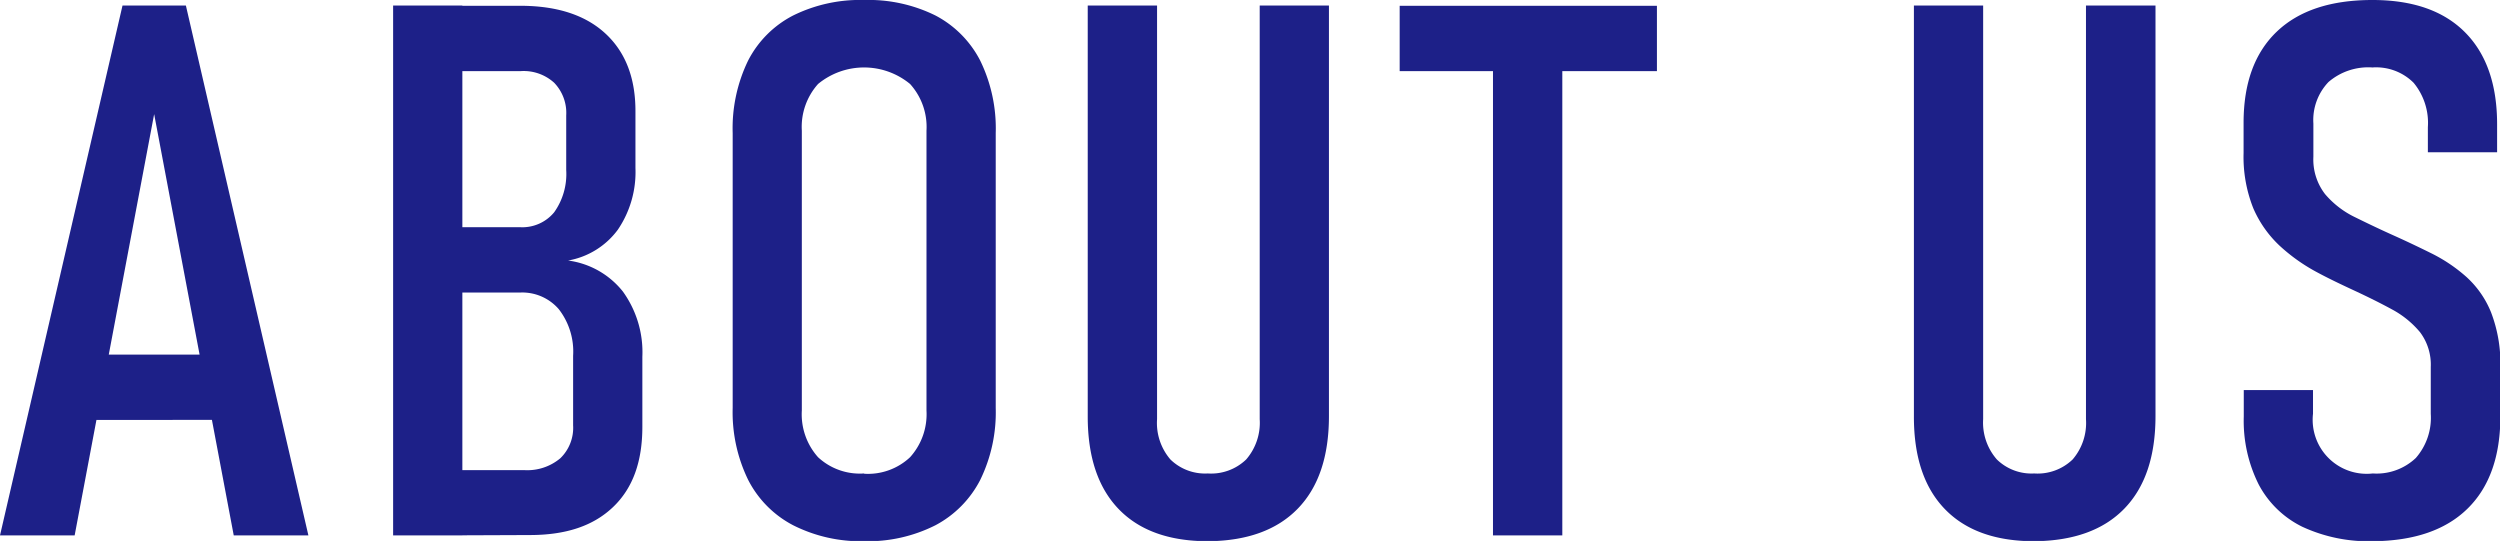
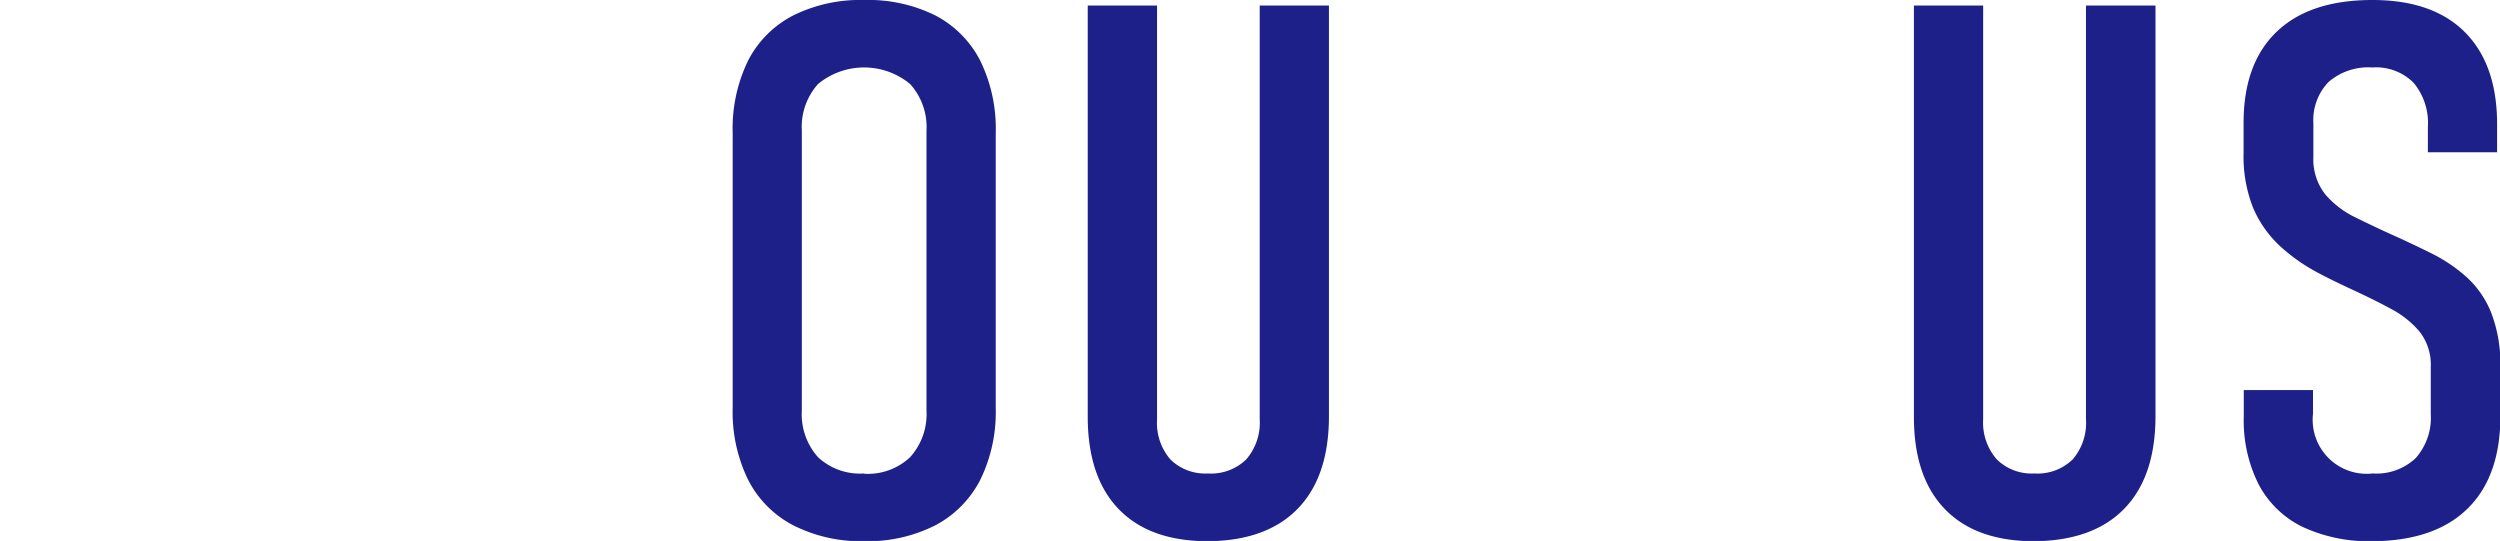
<svg xmlns="http://www.w3.org/2000/svg" viewBox="0 0 267.92 57.97">
  <defs>
    <style>.cls-1{fill:#1d2088;}</style>
  </defs>
  <title>txt_about_us_01</title>
  <g id="Layer_2" data-name="Layer 2">
    <g id="design">
-       <path class="cls-1" d="M0,57.38,13.13.59h6.79L33.05,57.38h-8L16.52,12.23,8,57.38ZM8.4,45V38H25.23v7Z" />
-       <path class="cls-1" d="M42.13,57.38V.59h7.42V57.38Zm4.68,0v-7h9.34a5.5,5.5,0,0,0,3.9-1.27,4.54,4.54,0,0,0,1.37-3.53V38.13a7.39,7.39,0,0,0-1.54-5,5.17,5.17,0,0,0-4.12-1.78H46.81v-7h8.95a4.42,4.42,0,0,0,3.63-1.6,7.07,7.07,0,0,0,1.29-4.54V12.38a4.65,4.65,0,0,0-1.29-3.51,4.85,4.85,0,0,0-3.55-1.25h-9v-7h8.91q5.94,0,9.16,3T68.1,12v6a11,11,0,0,1-1.89,6.62,8.44,8.44,0,0,1-5.33,3.3,9,9,0,0,1,5.87,3.32,11.11,11.11,0,0,1,2.09,7v7.5c0,3.7-1,6.56-3.14,8.6s-5.07,3-8.93,3Z" />
      <path class="cls-1" d="M92.61,58A16.06,16.06,0,0,1,85,56.29a11.25,11.25,0,0,1-4.82-4.86,16.52,16.52,0,0,1-1.66-7.72V14.26A16.6,16.6,0,0,1,80.17,6.5,11.16,11.16,0,0,1,85,1.66,16.18,16.18,0,0,1,92.61,0a16.18,16.18,0,0,1,7.64,1.66,11.27,11.27,0,0,1,4.8,4.84,16.6,16.6,0,0,1,1.66,7.76V43.71a16.52,16.52,0,0,1-1.66,7.72,11.37,11.37,0,0,1-4.8,4.86A16.06,16.06,0,0,1,92.61,58Zm0-7.23A6.59,6.59,0,0,0,97.53,49a6.87,6.87,0,0,0,1.76-5V14a6.85,6.85,0,0,0-1.76-5,7.75,7.75,0,0,0-9.86,0,6.89,6.89,0,0,0-1.74,5V44a6.9,6.9,0,0,0,1.74,5A6.58,6.58,0,0,0,92.61,50.74Z" />
      <path class="cls-1" d="M129.46,58q-6.25,0-9.57-3.44t-3.32-9.92V.59H124V44.92a6,6,0,0,0,1.43,4.32,5.31,5.31,0,0,0,4,1.5,5.41,5.41,0,0,0,4.12-1.5A6,6,0,0,0,135,44.92V.59h7.42v44q0,6.48-3.34,9.92T129.46,58Z" />
-       <path class="cls-1" d="M150,7.62v-7h27.57v7ZM160,57.38V5.23h7.43V57.38Z" />
      <path class="cls-1" d="M218,58q-6.24,0-9.57-3.44t-3.32-9.92V.59h7.42V44.92A6,6,0,0,0,214,49.24a5.31,5.31,0,0,0,4,1.5,5.41,5.41,0,0,0,4.12-1.5,6,6,0,0,0,1.43-4.32V.59H231v44q0,6.48-3.34,9.92T218,58Z" />
      <path class="cls-1" d="M254.29,58a16.86,16.86,0,0,1-7.54-1.54,10.51,10.51,0,0,1-4.69-4.54,15.21,15.21,0,0,1-1.6-7.28V41.8h7.42v2.54a5.79,5.79,0,0,0,6.41,6.4,6.11,6.11,0,0,0,4.61-1.66,6.54,6.54,0,0,0,1.6-4.74v-5a5.78,5.78,0,0,0-1.15-3.74,10.14,10.14,0,0,0-3-2.44c-1.23-.67-2.54-1.32-4-2s-2.8-1.31-4.2-2.07a19.23,19.23,0,0,1-3.84-2.75,12.07,12.07,0,0,1-2.82-4,14.85,14.85,0,0,1-1.05-5.95V13.16q0-6.36,3.55-9.76T254.25,0q6.48,0,9.92,3.46t3.44,9.86v3h-7.42V13.63a6.73,6.73,0,0,0-1.53-4.76,5.68,5.68,0,0,0-4.41-1.64,6.53,6.53,0,0,0-4.71,1.56,5.9,5.9,0,0,0-1.62,4.45V16.8a6.08,6.08,0,0,0,1.25,4,9.79,9.79,0,0,0,3.26,2.5c1.34.66,2.76,1.34,4.24,2,1.33.6,2.65,1.23,4,1.9a17.07,17.07,0,0,1,3.63,2.46,10.34,10.34,0,0,1,2.66,3.81,15.33,15.33,0,0,1,1,5.93v5.2q0,6.45-3.51,9.9T254.29,58Z" />
    </g>
  </g>
</svg>